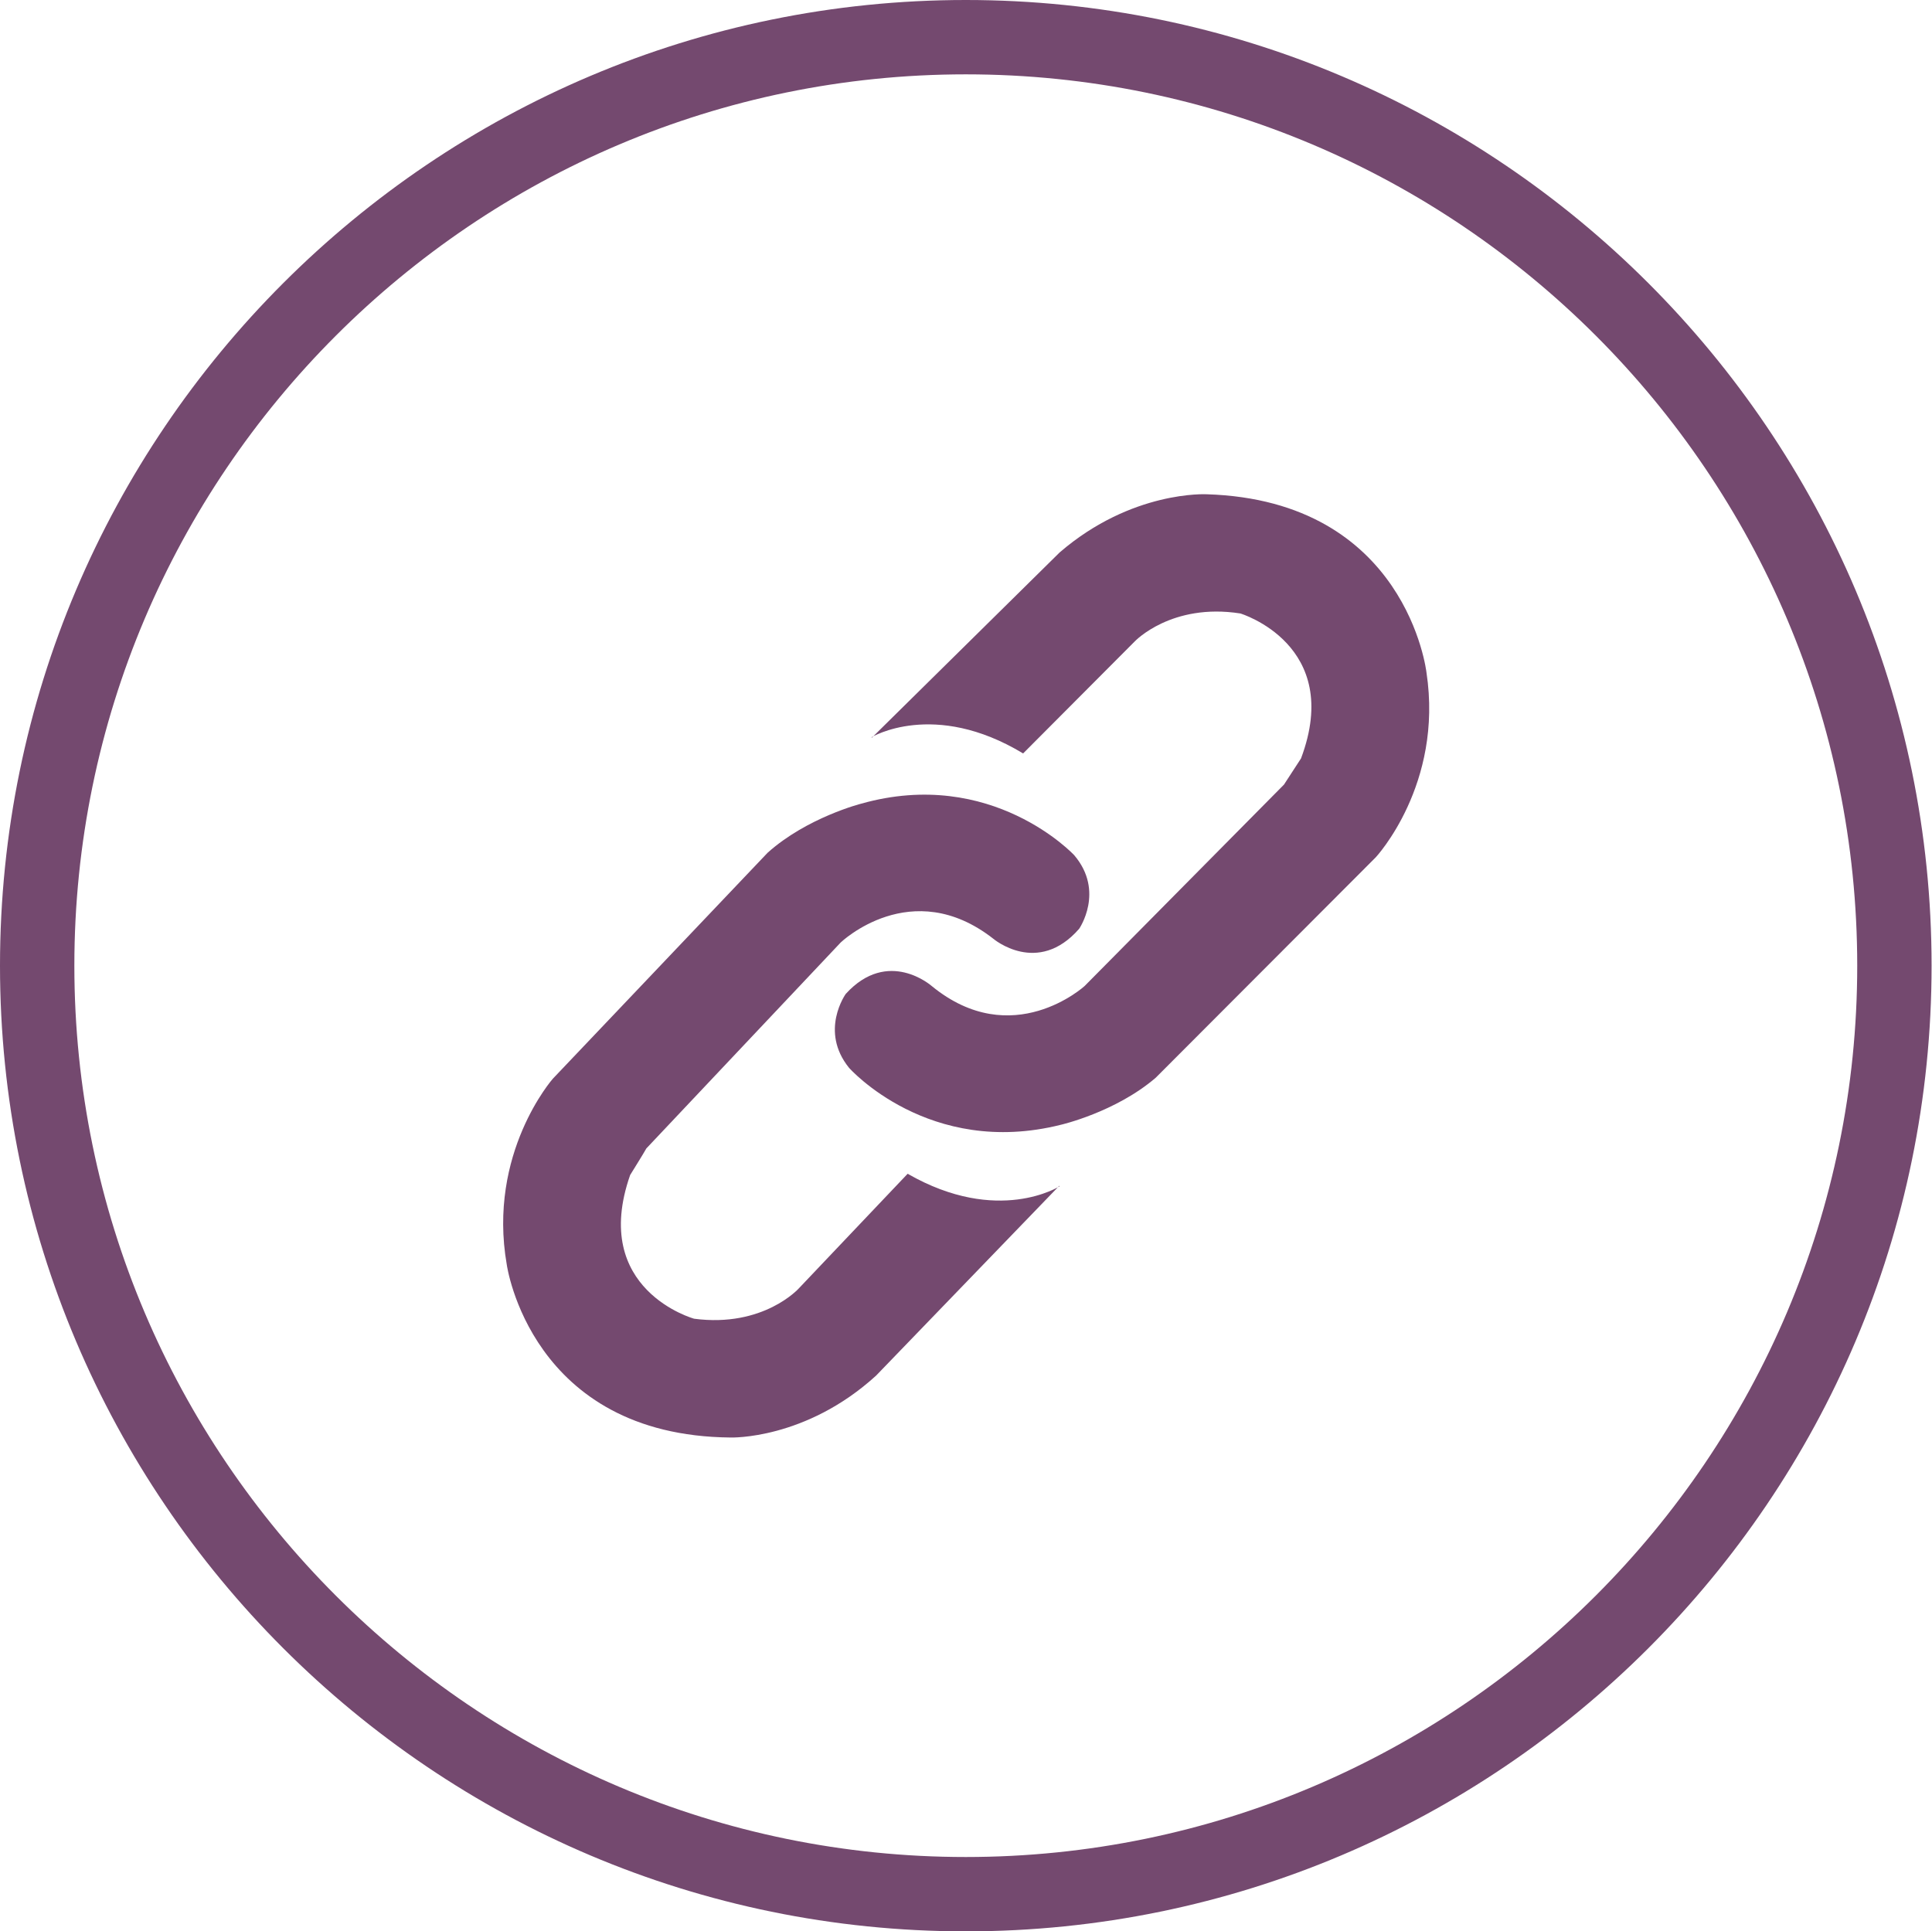
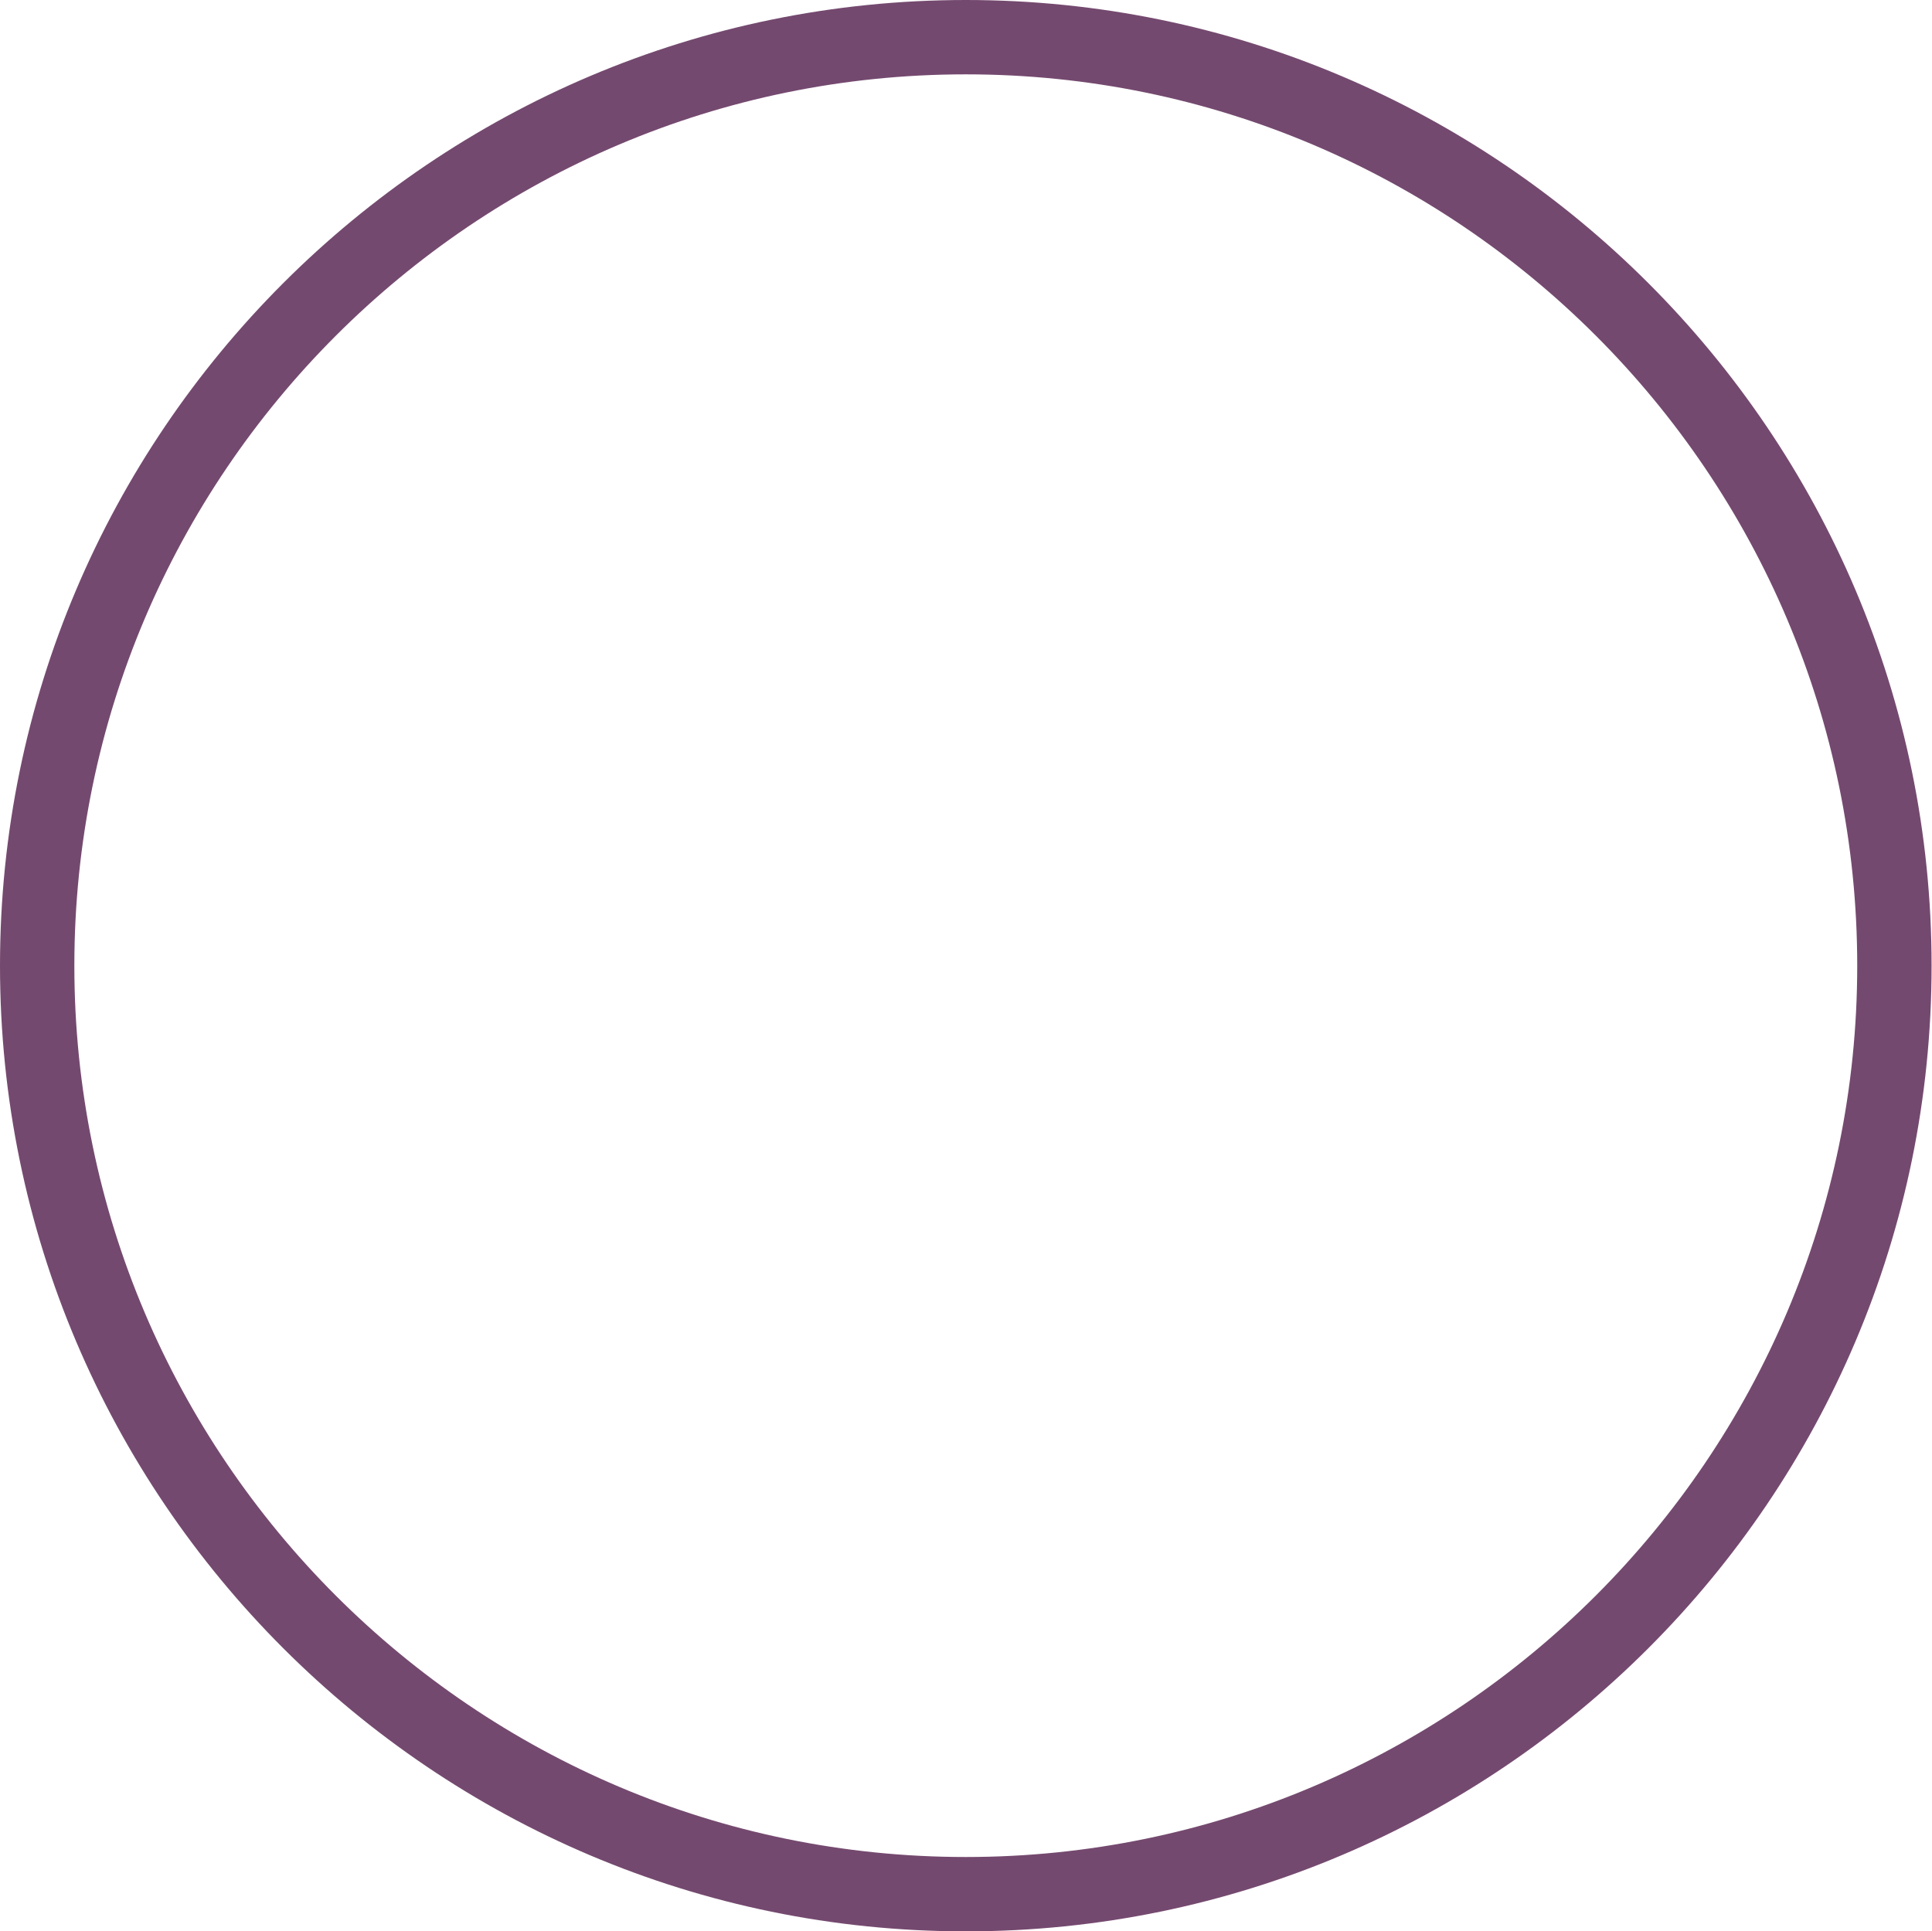
<svg xmlns="http://www.w3.org/2000/svg" id="b" data-name="圖層 2" width="46.51" height="46.5" viewBox="0 0 46.51 46.5">
  <g id="c" data-name="圖層 1">
    <g>
      <path d="M23.25,46.5C10.43,46.5,0,36.07,0,23.25S10.43,0,23.25,0s23.25,10.43,23.25,23.25-10.43,23.25-23.25,23.25ZM23.25,1.79C11.42,1.79,1.79,11.42,1.79,23.25s9.63,21.46,21.46,21.46,21.46-9.63,21.46-21.46S35.09,1.79,23.25,1.79Z" style="fill: #74496f;" />
      <g>
-         <path d="M20.98,17.75s1.5-.91,3.65,.39l2.69-2.7s.88-.93,2.54-.67c0,0,2.49,.75,1.46,3.49,0,0-.34,.52-.41,.63l-4.8,4.85s-1.74,1.59-3.68,0c0,0-1.05-.93-2.07,.19,0,0-.64,.89,.08,1.78,0,0,1.92,2.17,5.1,1.37,0,0,1.31-.3,2.28-1.13l5.3-5.31s1.63-1.75,1.22-4.45c0,0-.47-4.14-5.29-4.29,0,0-1.8-.1-3.54,1.4l-4.52,4.46Z" style="fill: #74496f;" />
-         <path d="M25.51,28.56s-1.48,.95-3.66-.3l-2.62,2.76s-.85,.95-2.52,.73c0,0-2.51-.69-1.54-3.46,0,0,.33-.53,.39-.64l4.68-4.96s1.7-1.63,3.67-.09c0,0,1.07,.91,2.07-.24,0,0,.62-.9-.12-1.77,0,0-1.98-2.13-5.13-1.24,0,0-1.3,.33-2.25,1.18l-5.17,5.44s-1.58,1.79-1.11,4.48c0,0,.57,4.12,5.39,4.16,0,0,1.8,.06,3.5-1.49l4.41-4.57Z" style="fill: #74496f;" />
-       </g>
+         </g>
    </g>
  </g>
</svg>